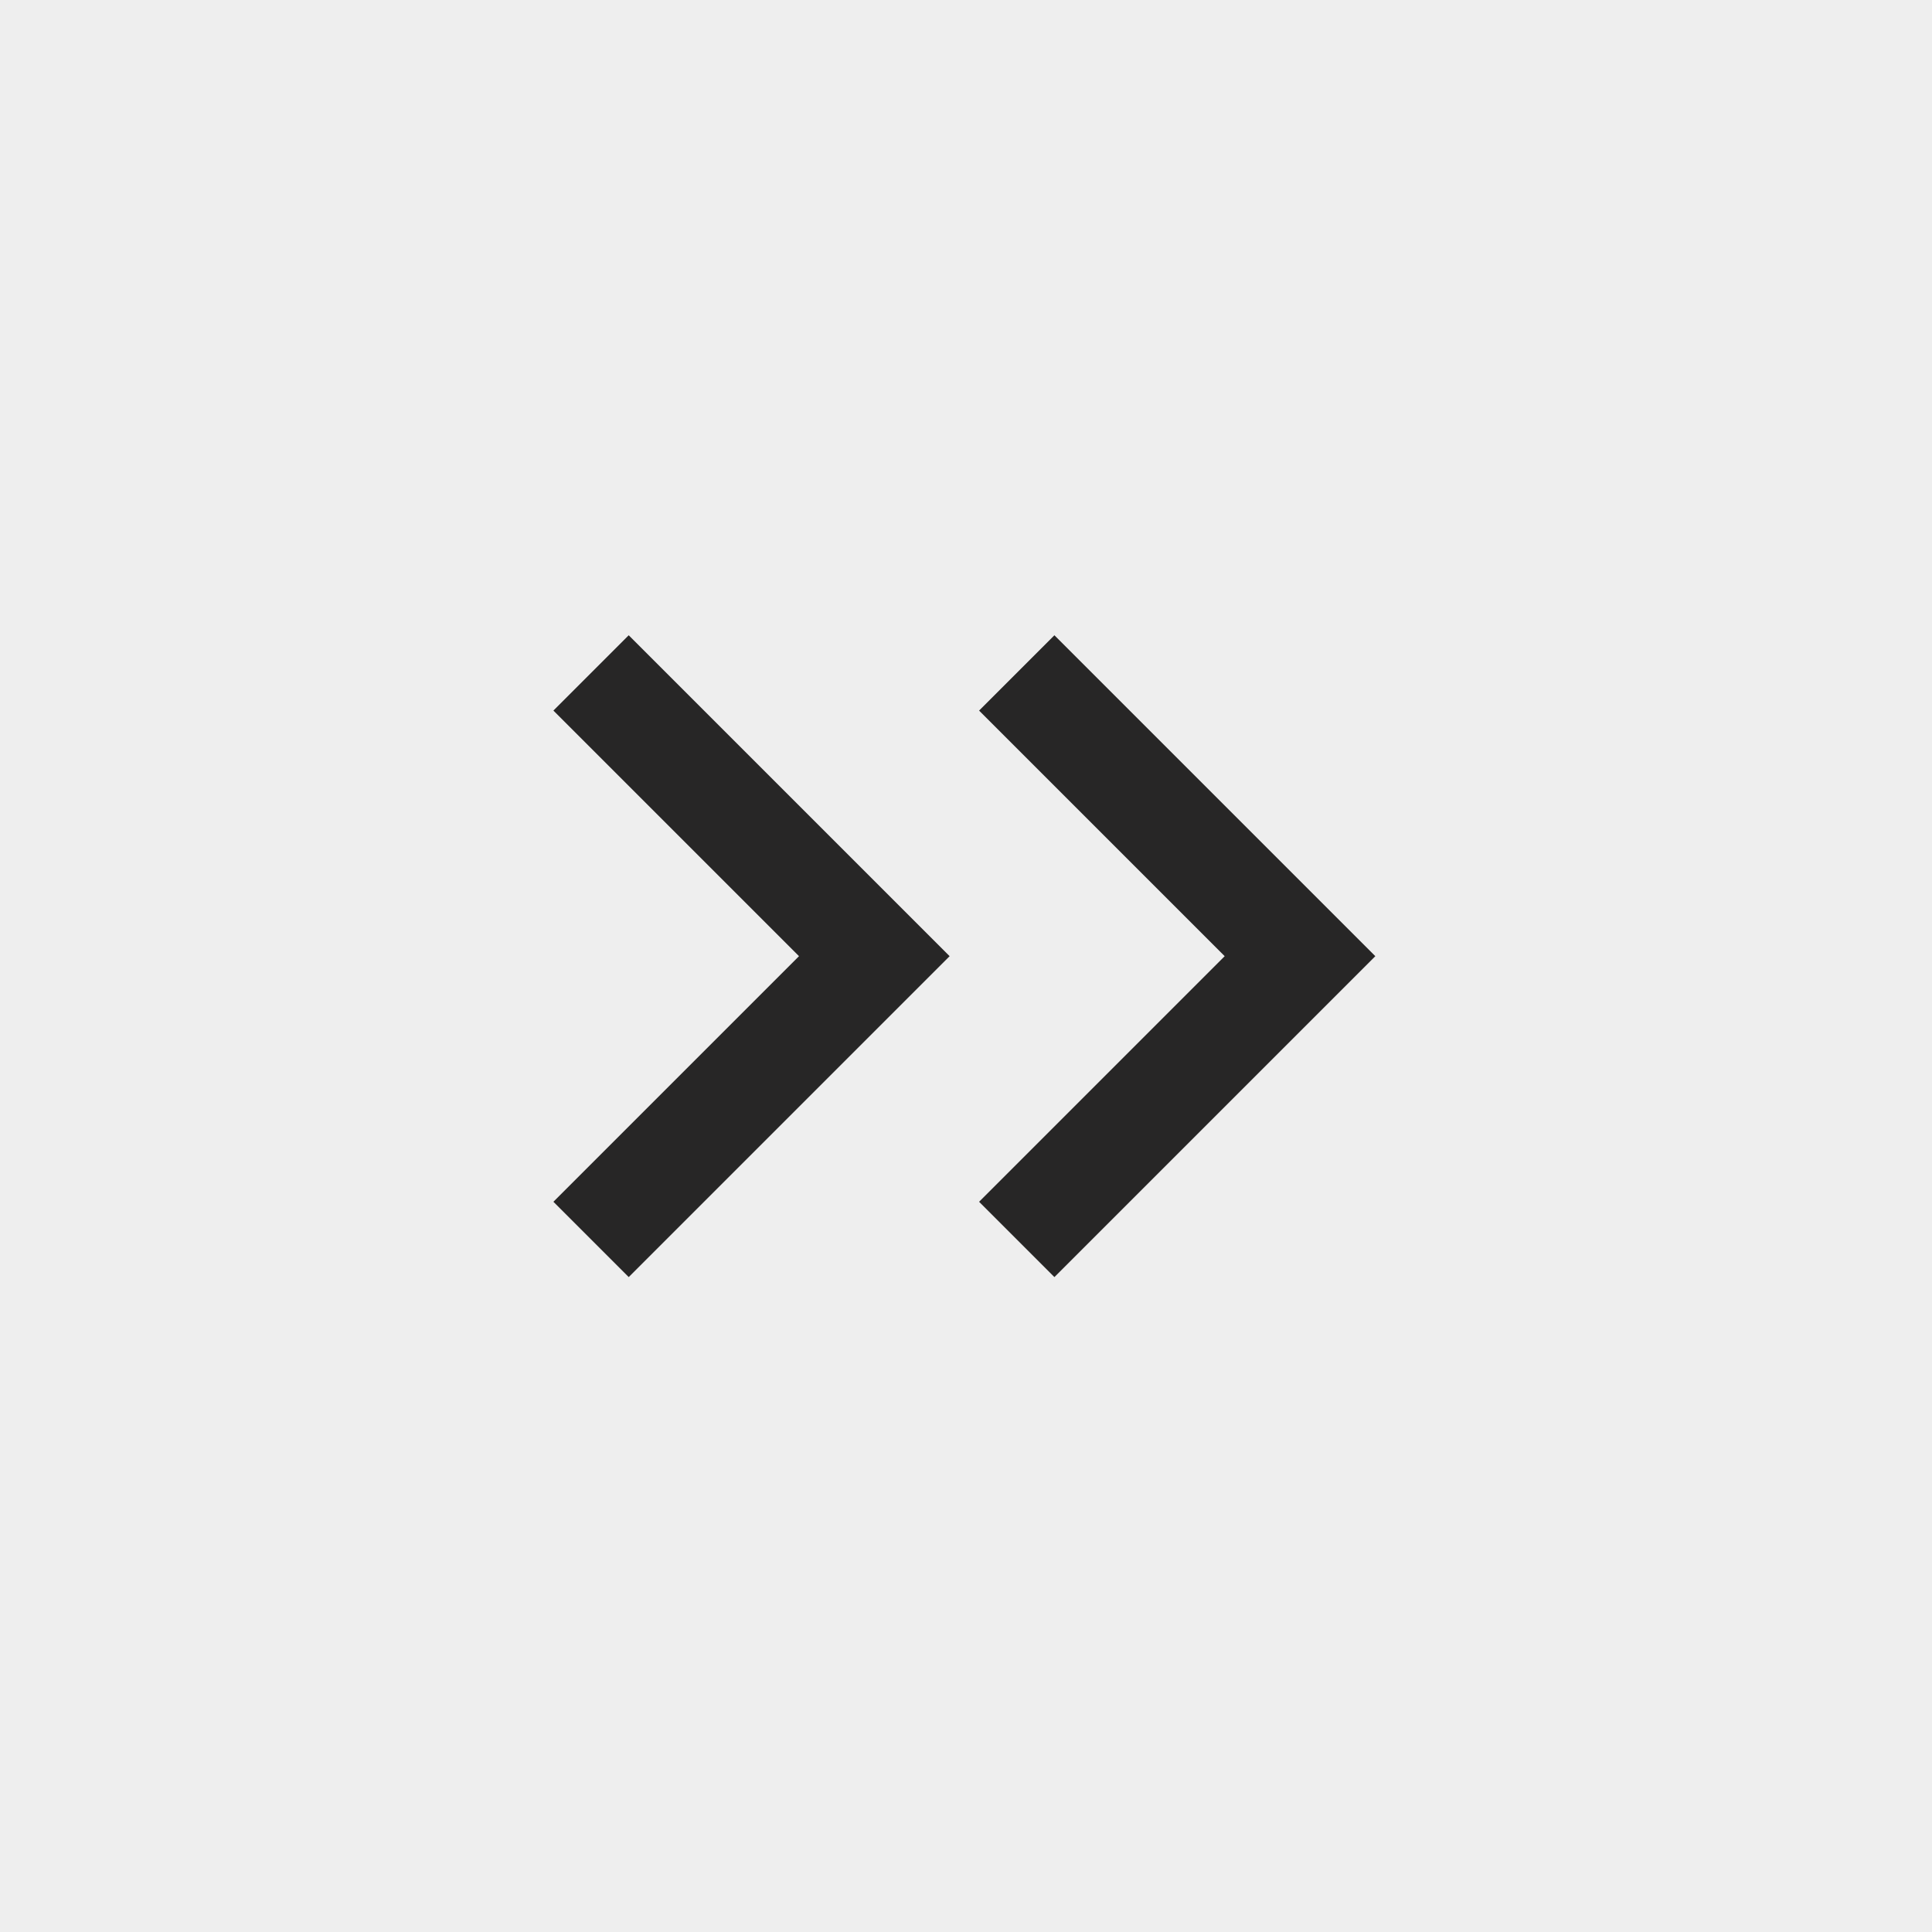
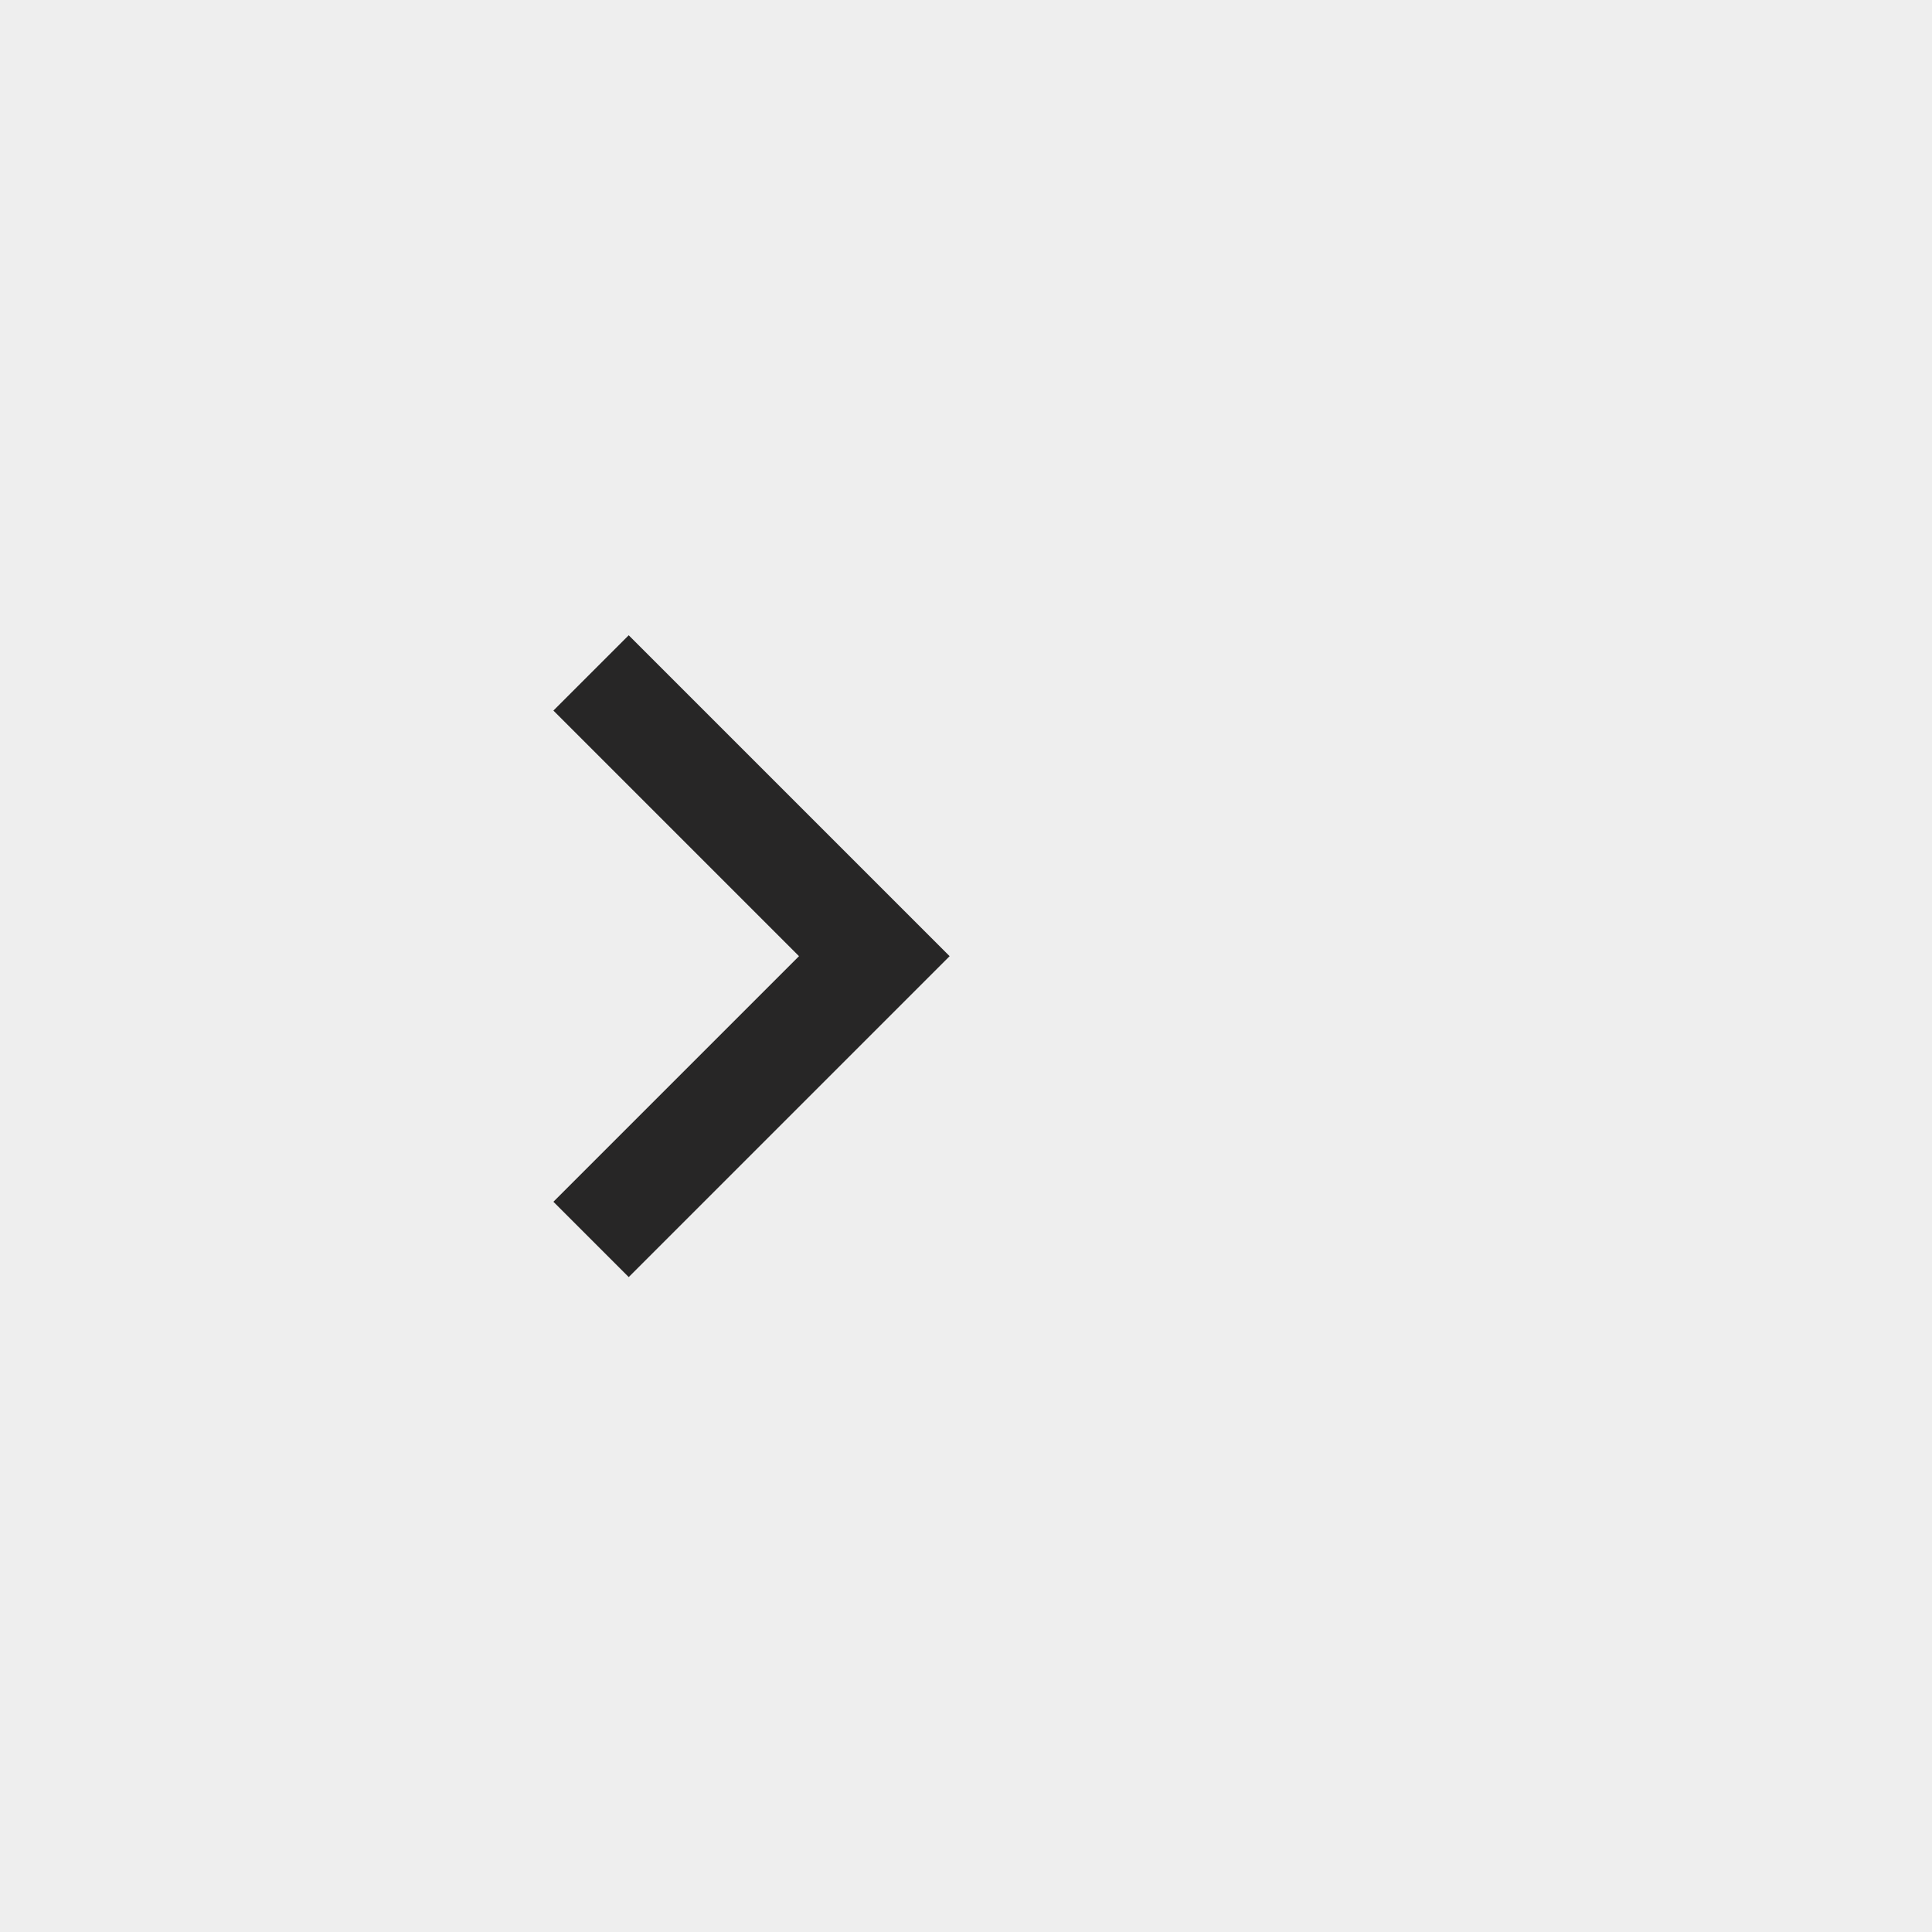
<svg xmlns="http://www.w3.org/2000/svg" version="1.1" id="Layer_1" x="0px" y="0px" viewBox="0 0 59 59" style="enable-background:new 0 0 59 59;" xml:space="preserve">
  <rect x="0" y="0" width="59" height="59" fill="#808080" stroke="none" />
  <style type="text/css">
	.st0{opacity:0.86;fill:#FFFFFF;}
	.st1{fill:#272626;}
</style>
  <rect class="st0" width="59" height="59" />
-   <polygon class="st1" points="32.2,19.4 29.9,21.7 37.4,29.2 29.9,36.7 32.2,39 42,29.2 " />
  <polygon class="st1" points="19.2,19.4 16.9,21.7 24.4,29.2 16.9,36.7 19.2,39 29,29.2 " />
</svg>